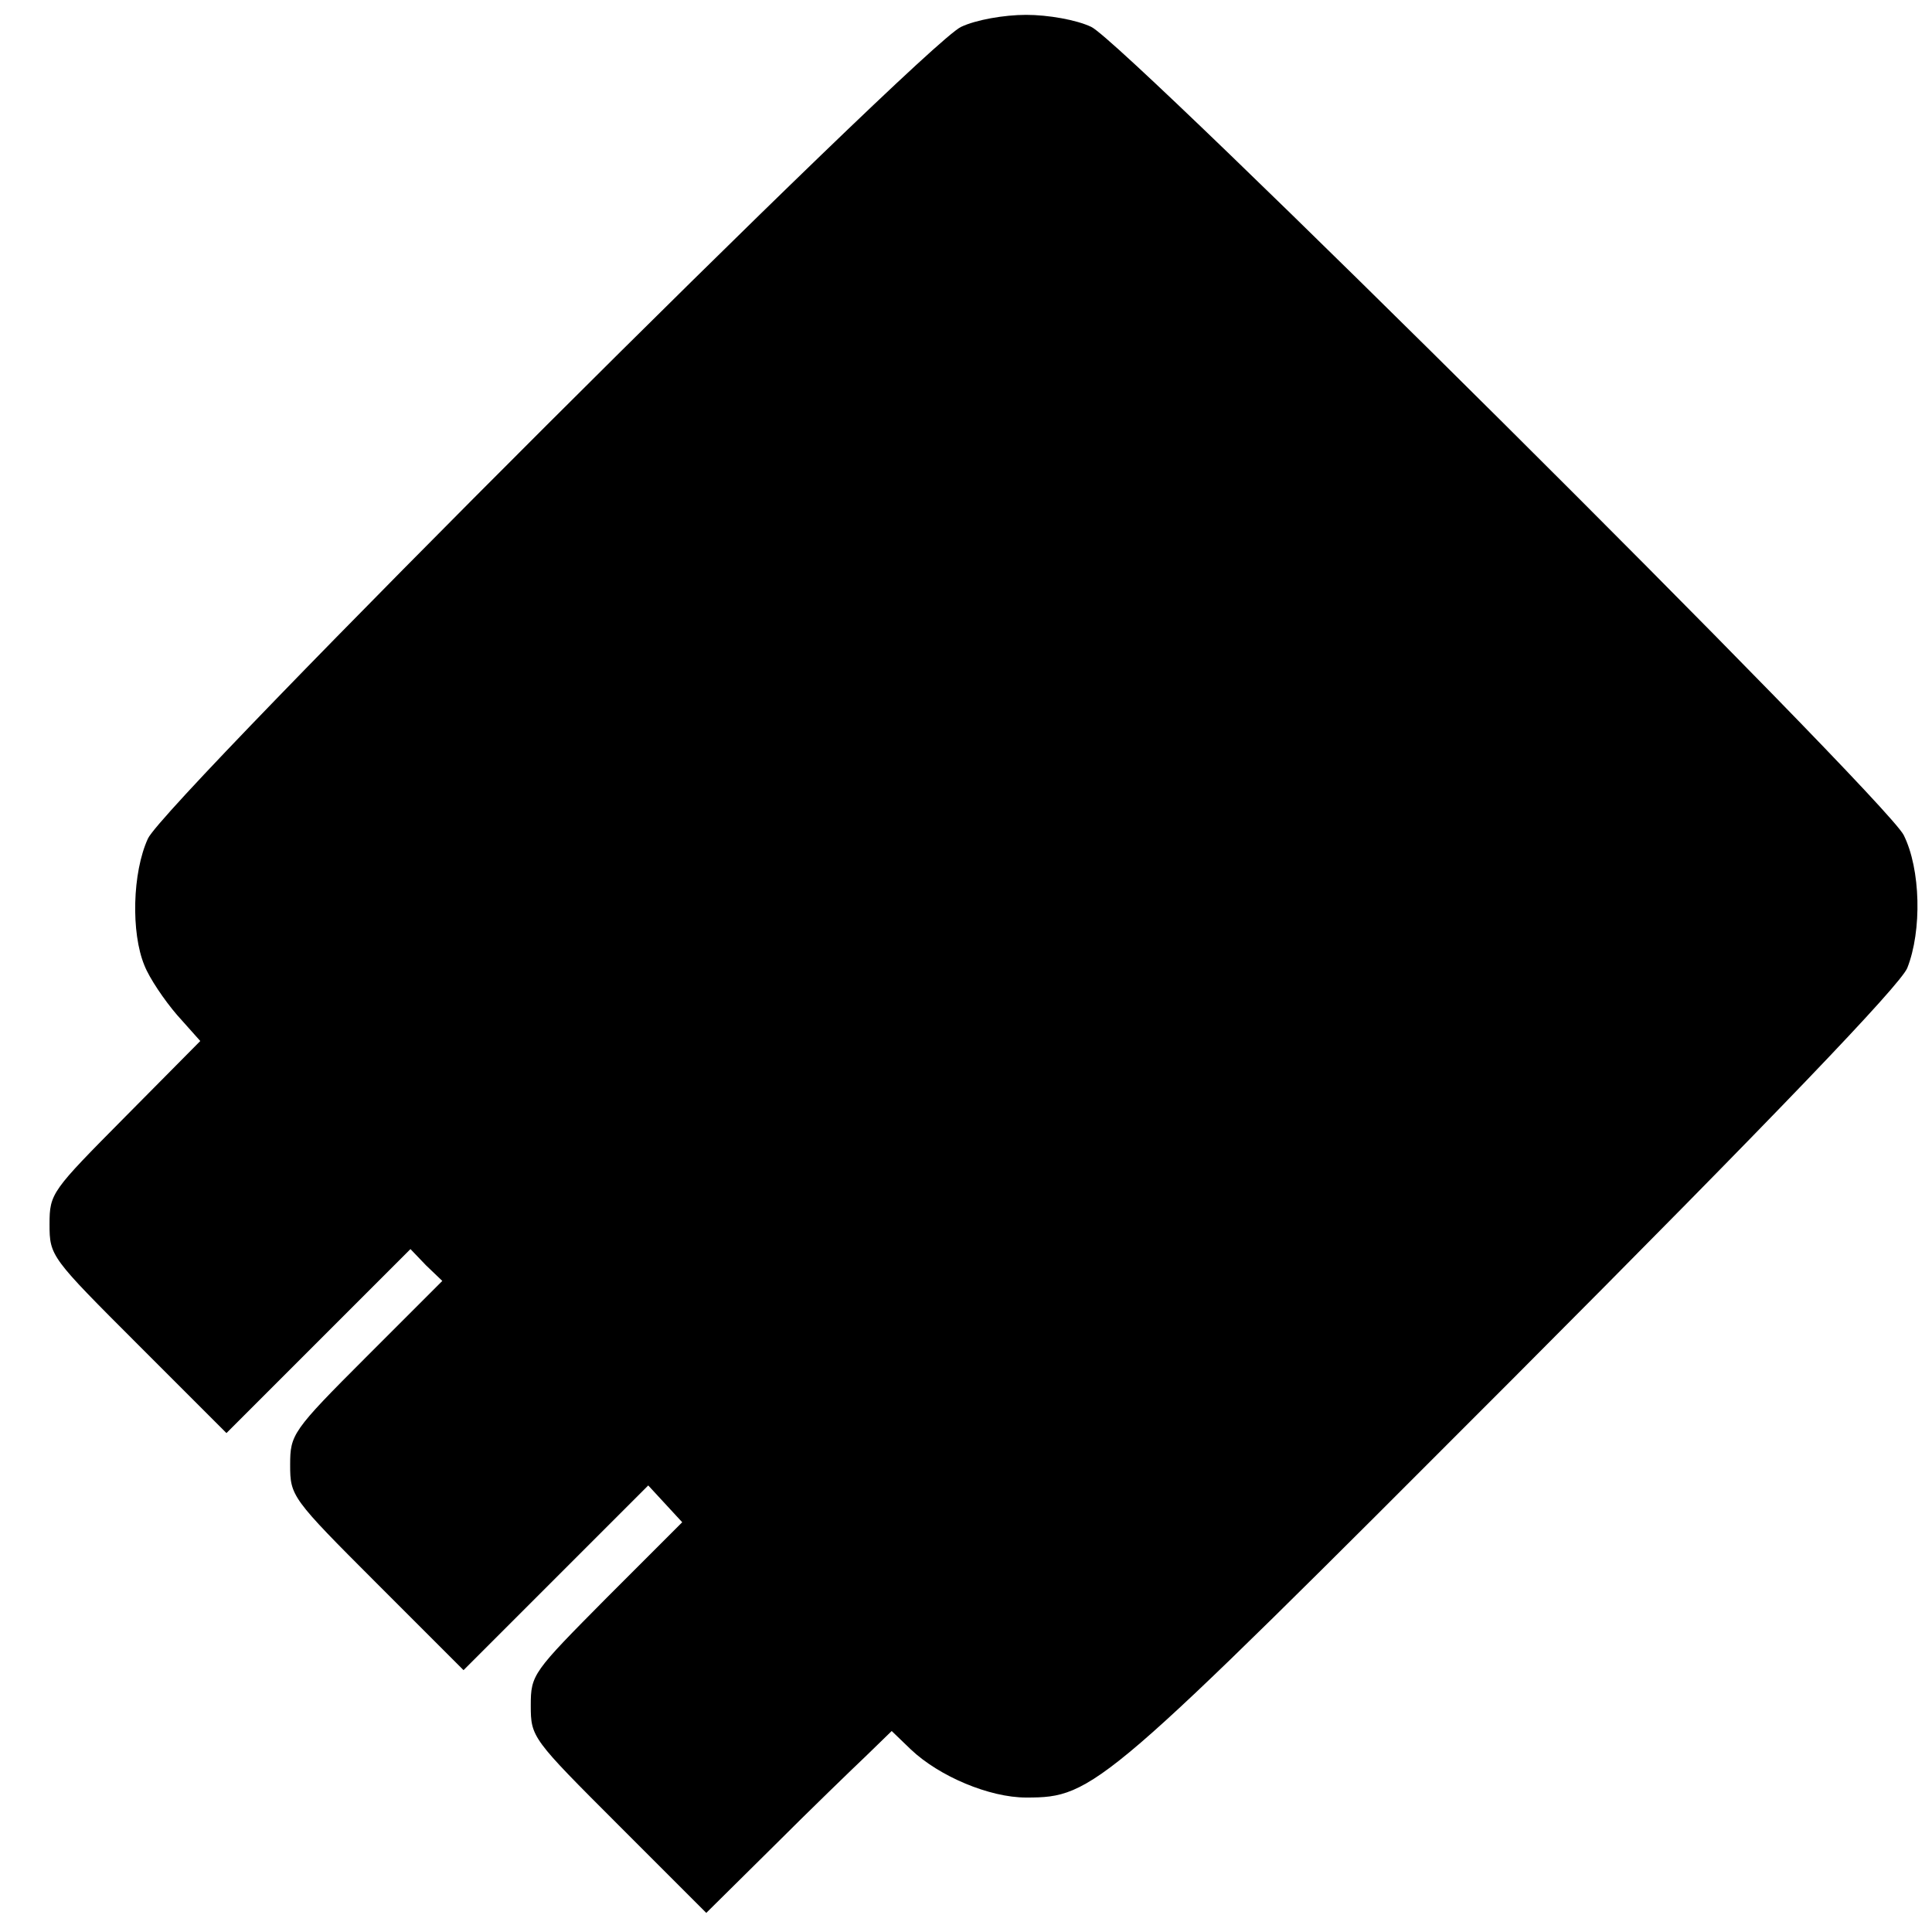
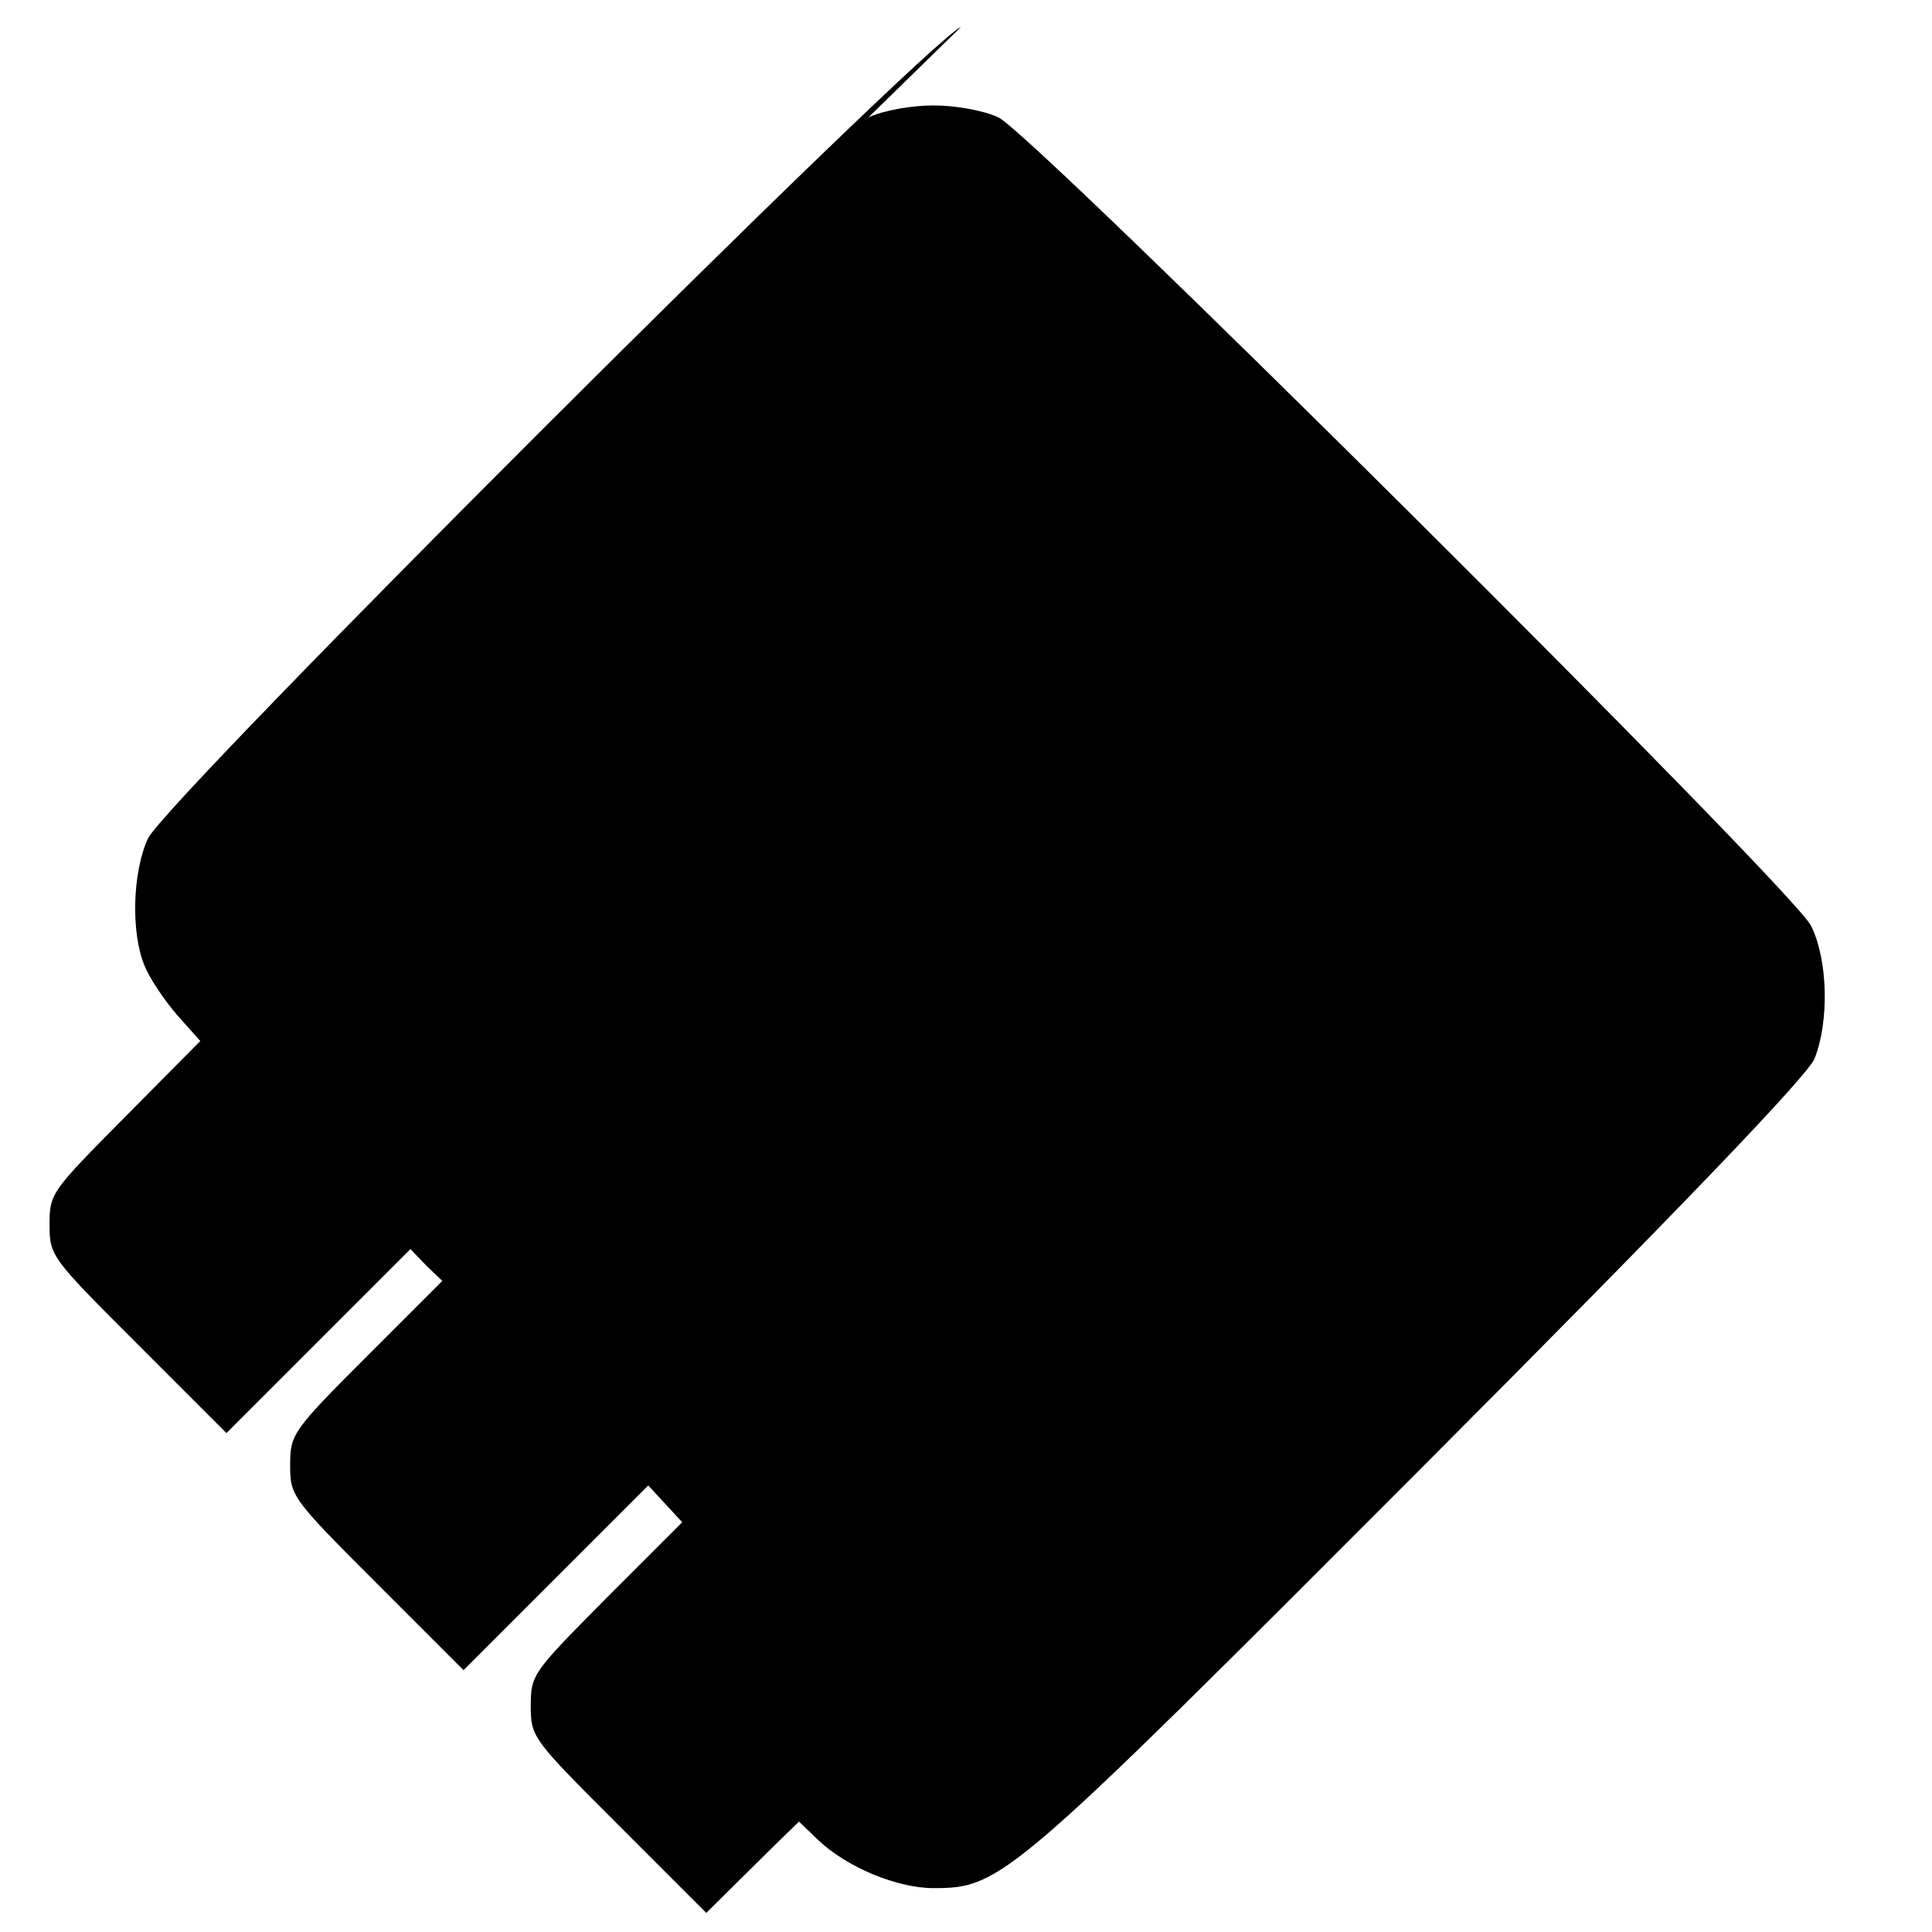
<svg xmlns="http://www.w3.org/2000/svg" version="1.0" width="273pt" height="273pt" viewBox="0 0 273 273" preserveAspectRatio="xMidYMid meet">
  <g transform="translate(0,273) scale(0.1,-0.1)" fill="#000000" stroke="none">
-     <path d="M1358 2692 c-54 -25 -1125 -1094 -1149 -1147 -22 -48 -24 -133 -5 -179 7 -18 28 -49 46 -70 l33 -37 -106 -107 c-104 -105 -107 -108 -107 -152 0 -45 2 -47 125 -170 l125 -125 130 130 130 130 22 -23 23 -22 -108 -108 c-104 -104 -107 -109 -107 -152 0 -44 2 -47 122 -167 l123 -123 130 130 131 131 24 -26 24 -26 -107 -107 c-104 -105 -107 -108 -107 -152 0 -45 2 -47 124 -169 l124 -124 95 94 c52 52 111 109 131 128 l36 35 27 -26 c40 -38 111 -68 163 -68 96 0 107 10 687 591 374 375 547 556 558 581 21 53 19 140 -5 188 -27 53 -1099 1119 -1148 1142 -21 10 -61 17 -92 17 -31 0 -71 -7 -92 -17z" />
+     <path d="M1358 2692 c-54 -25 -1125 -1094 -1149 -1147 -22 -48 -24 -133 -5 -179 7 -18 28 -49 46 -70 l33 -37 -106 -107 c-104 -105 -107 -108 -107 -152 0 -45 2 -47 125 -170 l125 -125 130 130 130 130 22 -23 23 -22 -108 -108 c-104 -104 -107 -109 -107 -152 0 -44 2 -47 122 -167 l123 -123 130 130 131 131 24 -26 24 -26 -107 -107 c-104 -105 -107 -108 -107 -152 0 -45 2 -47 124 -169 l124 -124 95 94 l36 35 27 -26 c40 -38 111 -68 163 -68 96 0 107 10 687 591 374 375 547 556 558 581 21 53 19 140 -5 188 -27 53 -1099 1119 -1148 1142 -21 10 -61 17 -92 17 -31 0 -71 -7 -92 -17z" />
  </g>
</svg>